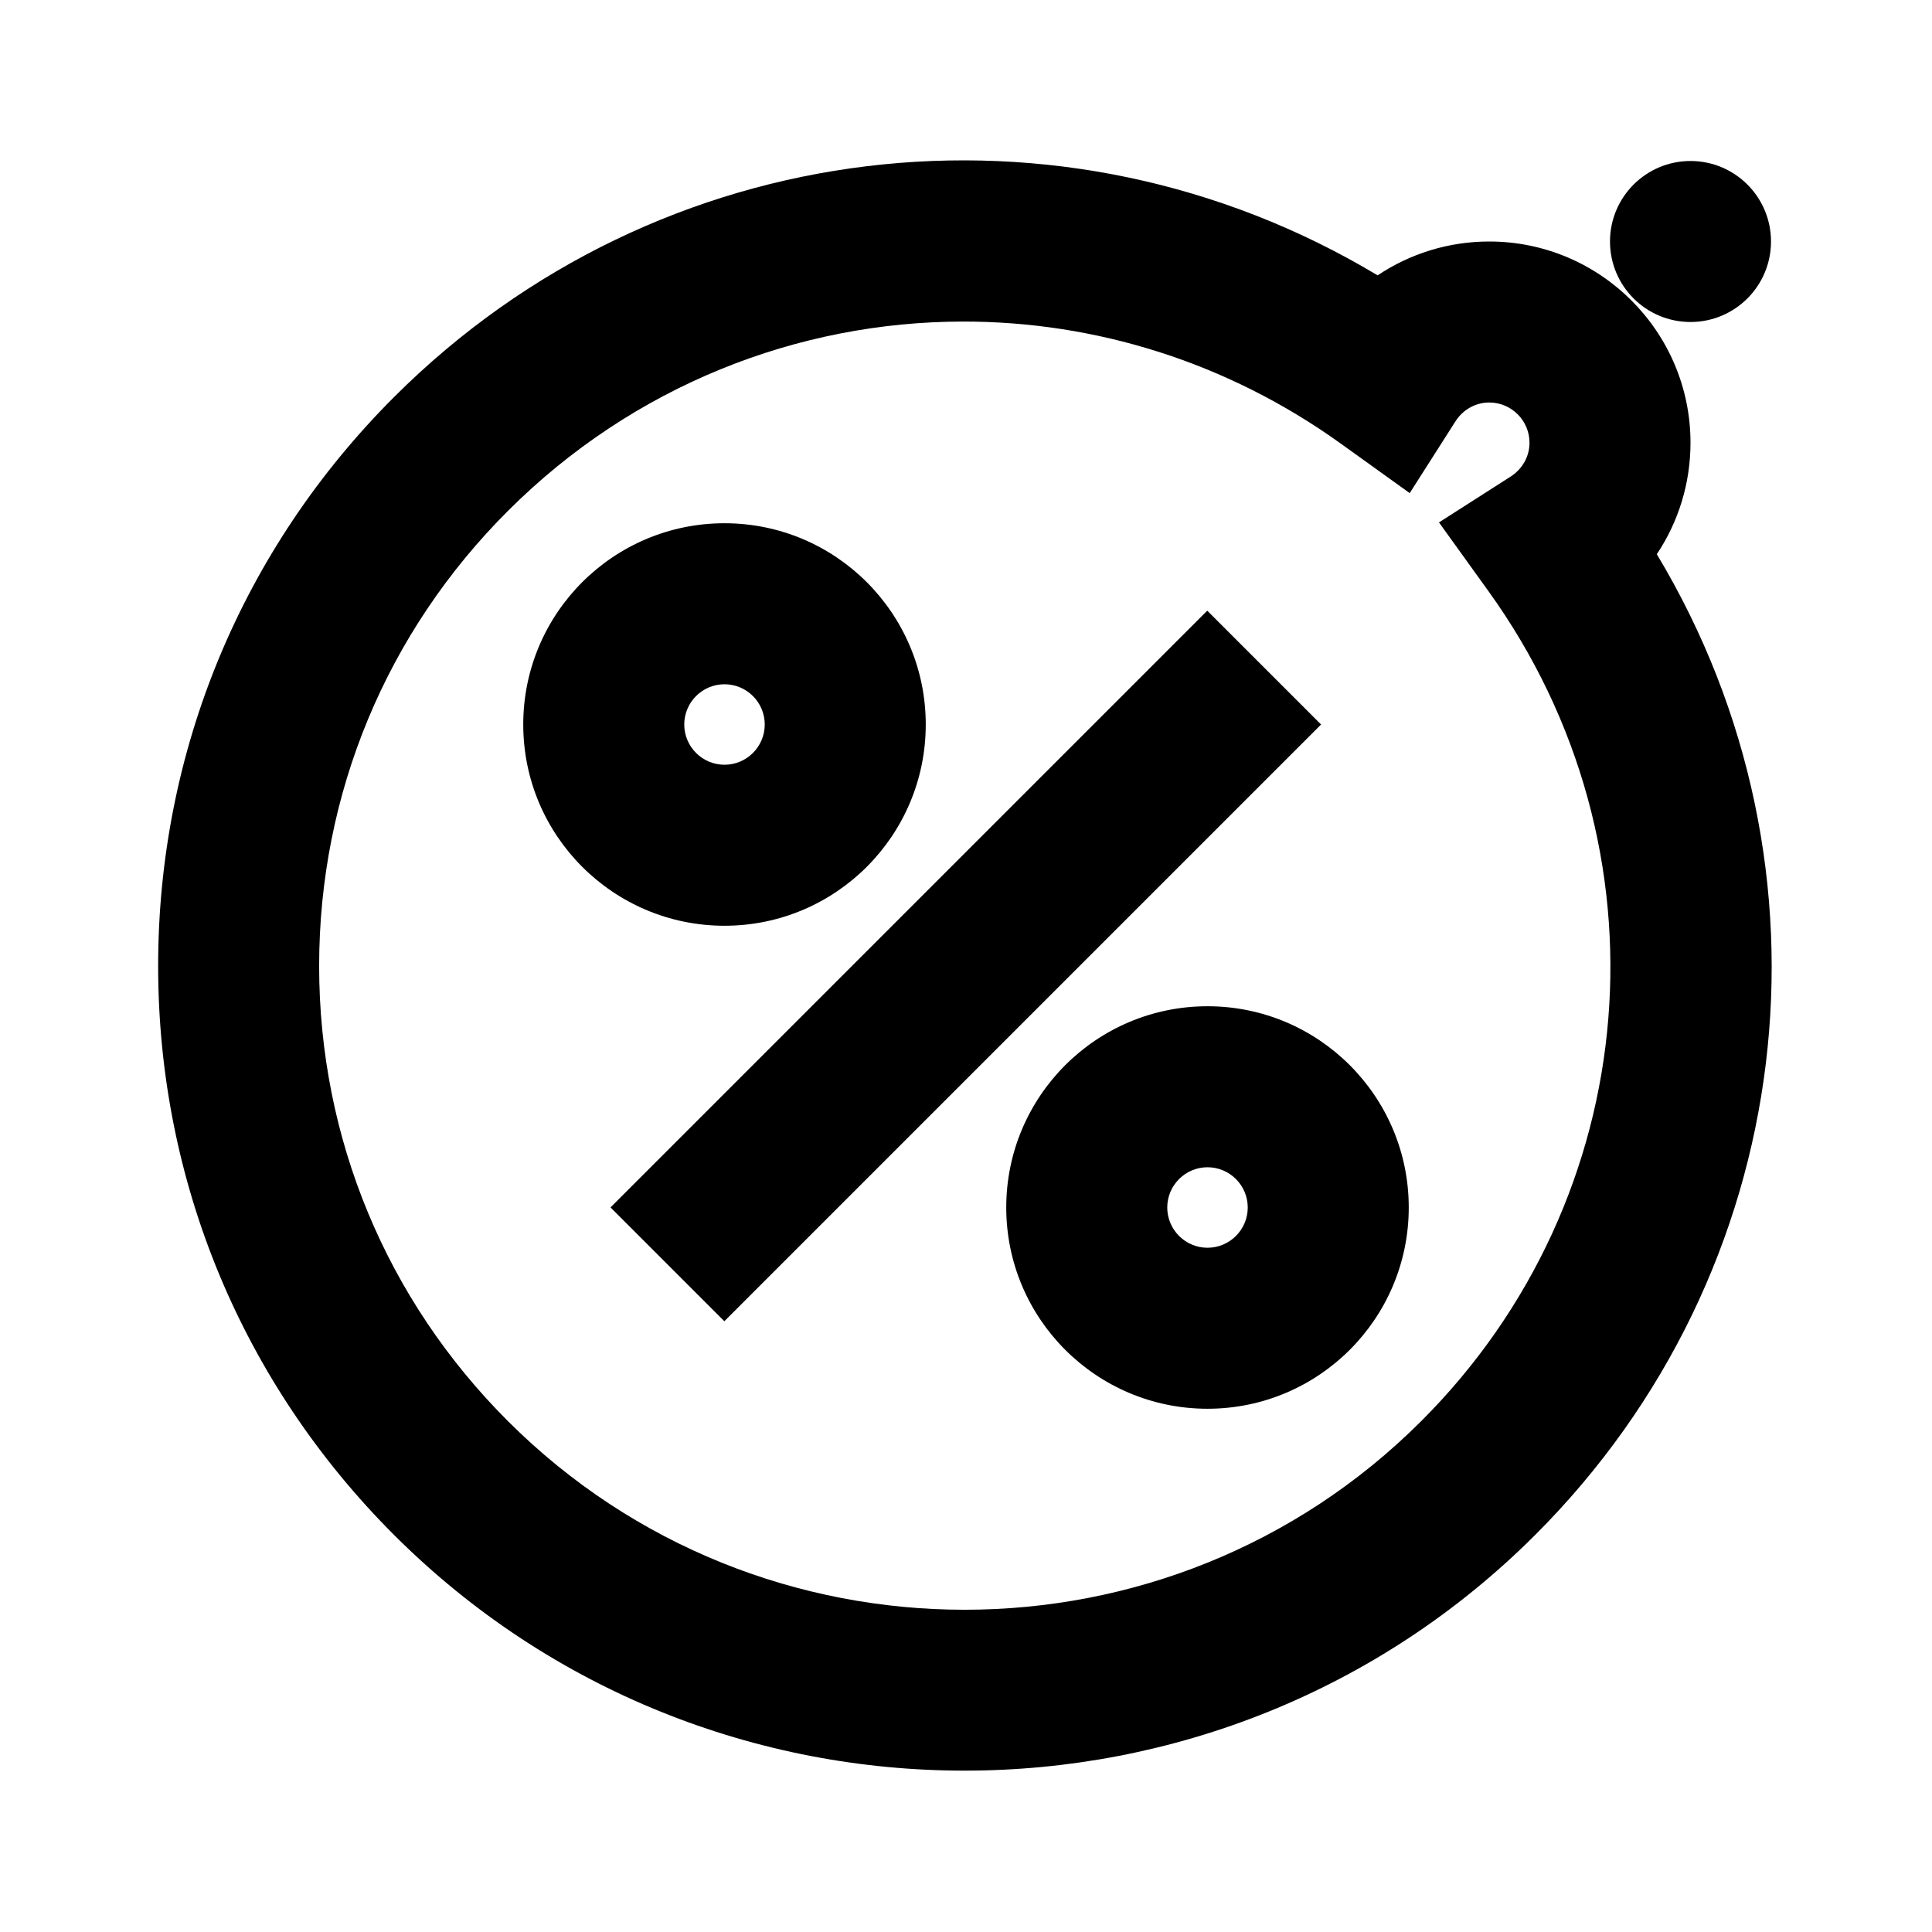
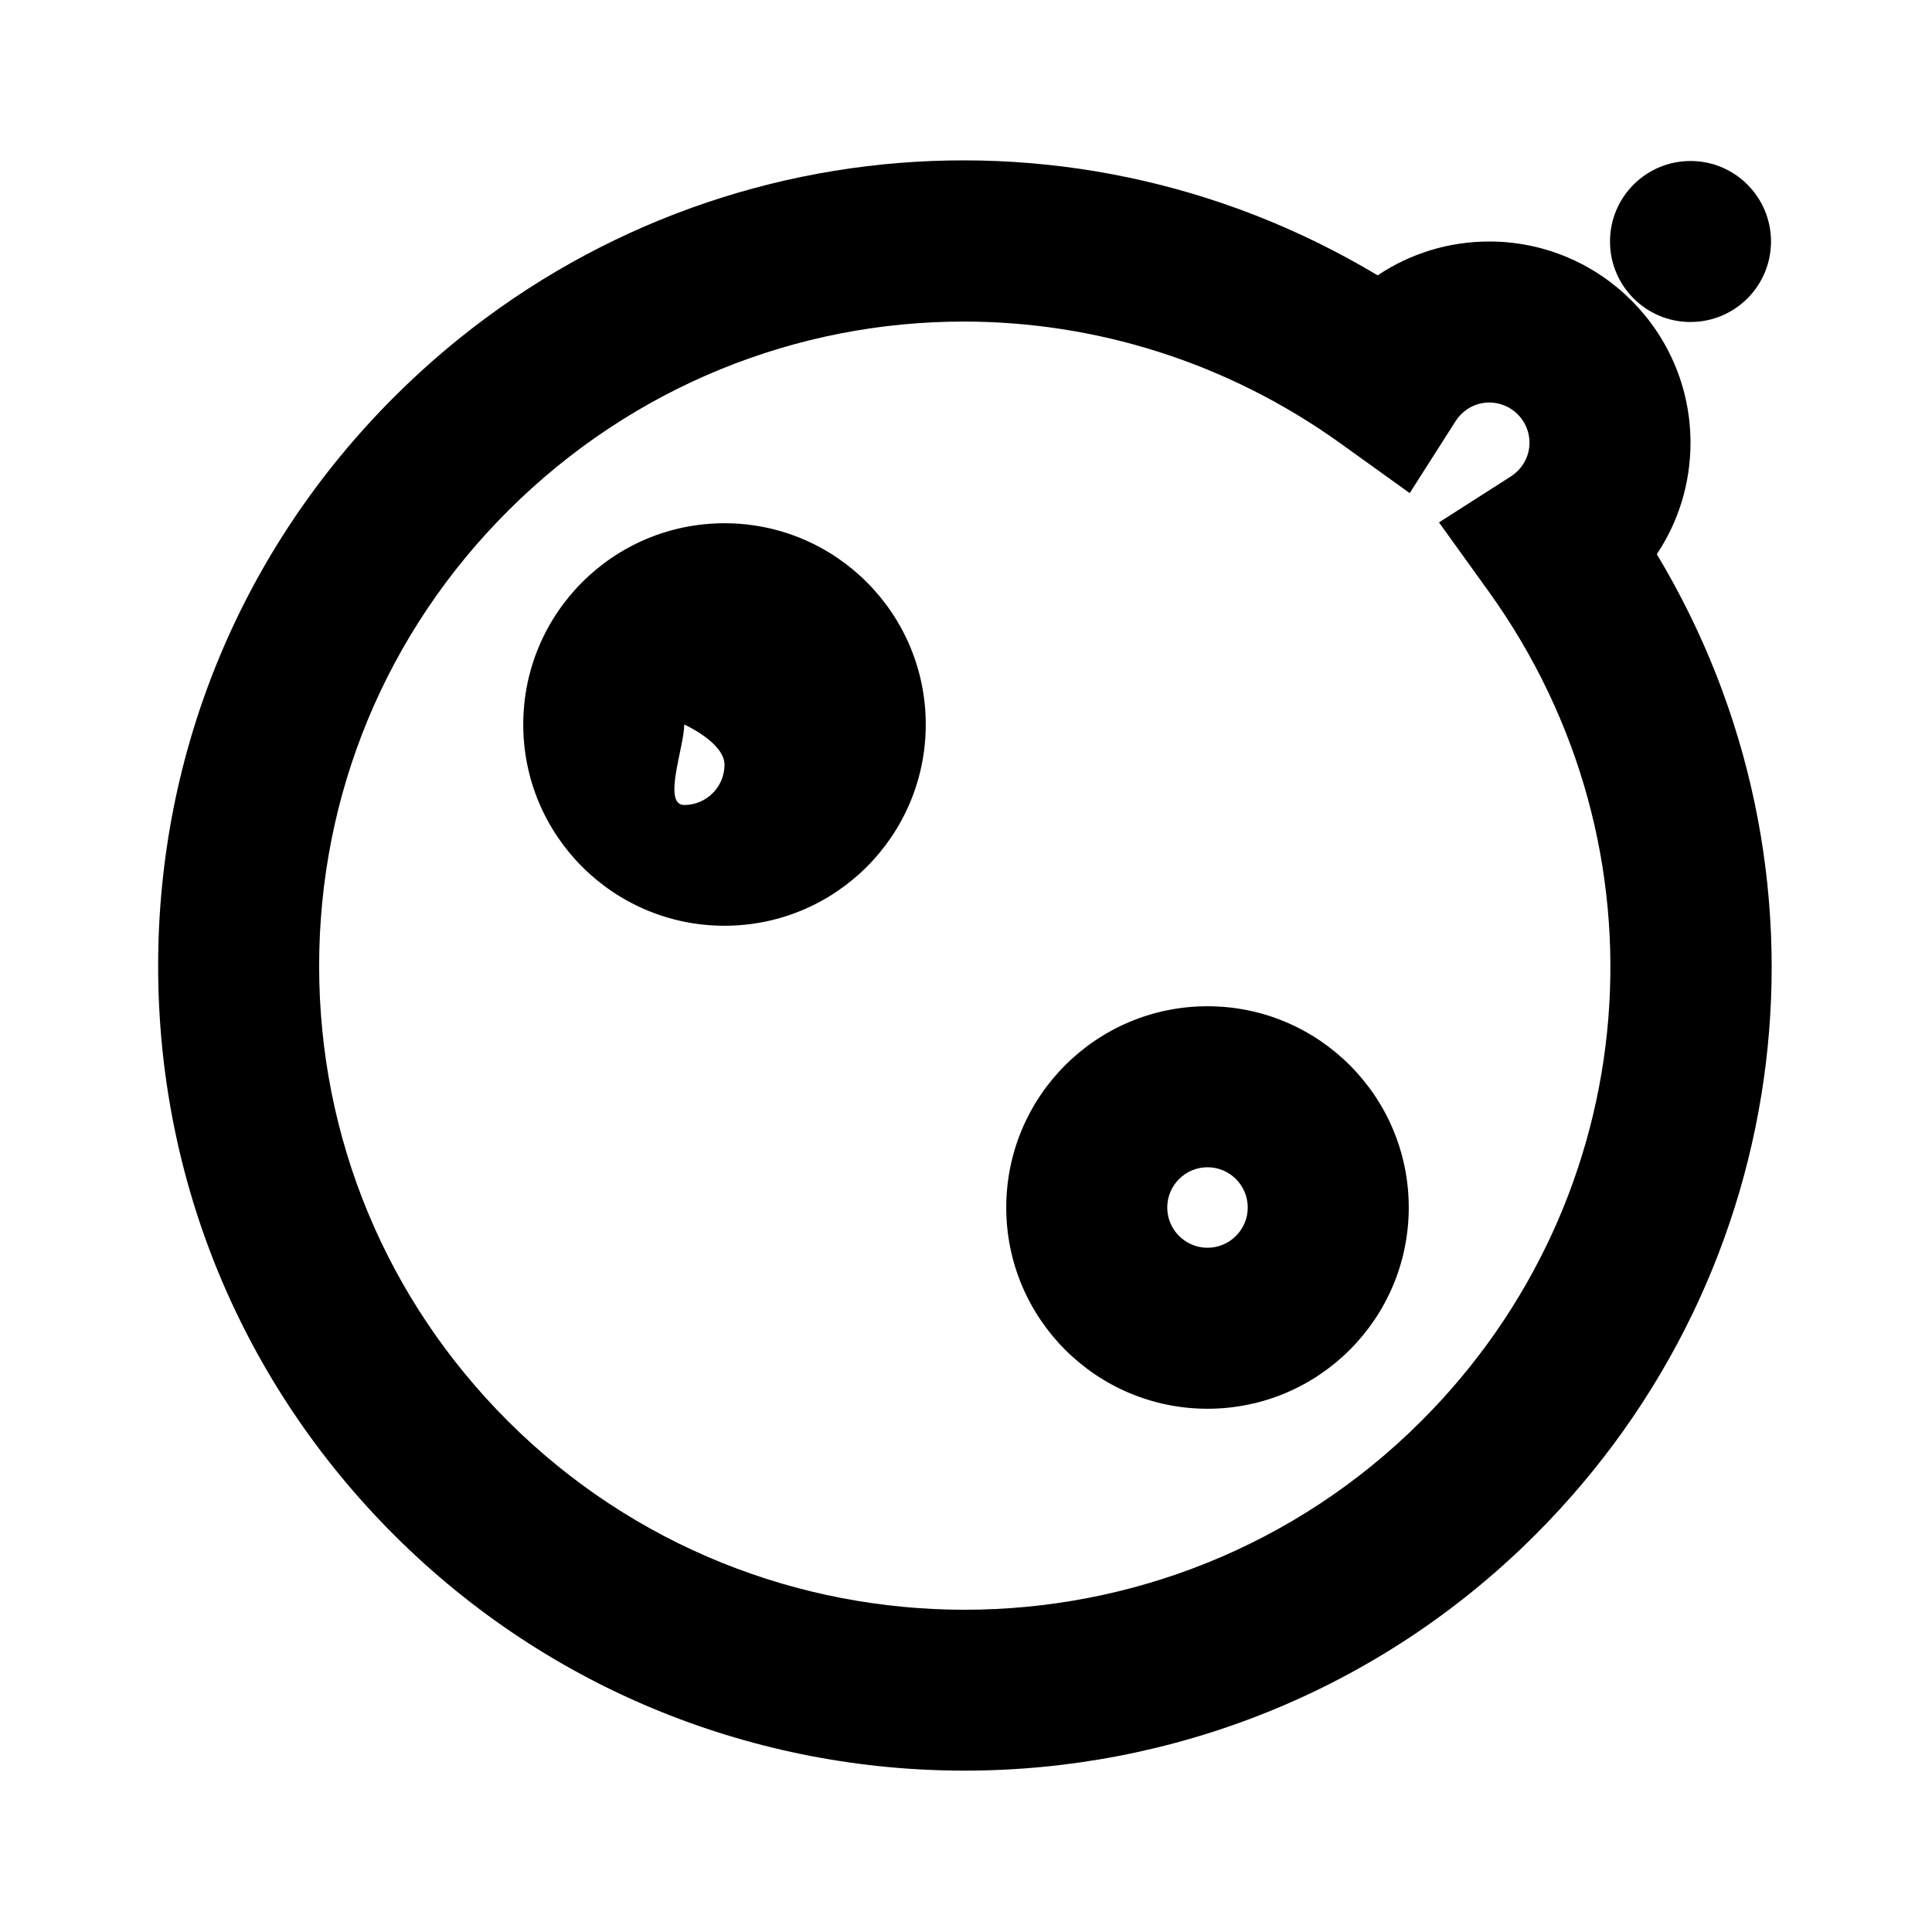
<svg xmlns="http://www.w3.org/2000/svg" height="48" viewBox="0 0 48 48" width="48">
-   <path d="M0 0h48v48H0z" fill="none" />
  <g id="Shopicon">
    <path d="M30,25c-2.761,0-5,2.239-5,5c0,2.761,2.239,5,5,5s5-2.239,5-5C35,27.239,32.761,25,30,25z M30,31c-0.551,0-1-0.449-1-1   s0.449-1,1-1s1,0.449,1,1S30.551,31,30,31z" />
-     <path d="M23,18c0-2.761-2.239-5-5-5s-5,2.239-5,5c0,2.761,2.239,5,5,5S23,20.761,23,18z M17,18c0-0.551,0.449-1,1-1s1,0.449,1,1   s-0.449,1-1,1S17,18.551,17,18z" />
+     <path d="M23,18c0-2.761-2.239-5-5-5s-5,2.239-5,5c0,2.761,2.239,5,5,5S23,20.761,23,18z M17,18s1,0.449,1,1   s-0.449,1-1,1S17,18.551,17,18z" />
    <circle cx="42" cy="6" r="2" />
-     <rect x="13.515" y="22" transform="matrix(0.707 -0.707 0.707 0.707 -9.941 23.999)" width="20.97" height="4" />
    <path d="M42,11c0-2.757-2.243-5-5-5c-1.006,0-1.965,0.3-2.773,0.841C26.395,2.143,16.366,3.302,9.799,9.856   C6.014,13.635,3.929,18.657,3.929,24s2.085,10.365,5.87,14.144c3.906,3.898,9.036,5.848,14.167,5.847   c5.129,0,10.261-1.949,14.166-5.847c6.564-6.552,7.729-16.558,3.031-24.375C41.702,12.962,42,12.005,42,11z M35.305,35.312   c-6.253,6.243-16.427,6.242-22.681,0C9.596,32.29,7.929,28.272,7.929,24s1.667-8.29,4.696-11.312   c3.113-3.108,7.199-4.699,11.315-4.699c3.259,0,6.537,0.997,9.367,3.029l1.717,1.233l1.136-1.782C36.347,10.176,36.661,10,37,10   c0.551,0,1,0.448,1,1c0,0.339-0.175,0.652-0.468,0.84l-1.781,1.139l1.234,1.715C41.582,21.081,40.875,29.753,35.305,35.312z" />
  </g>
</svg>